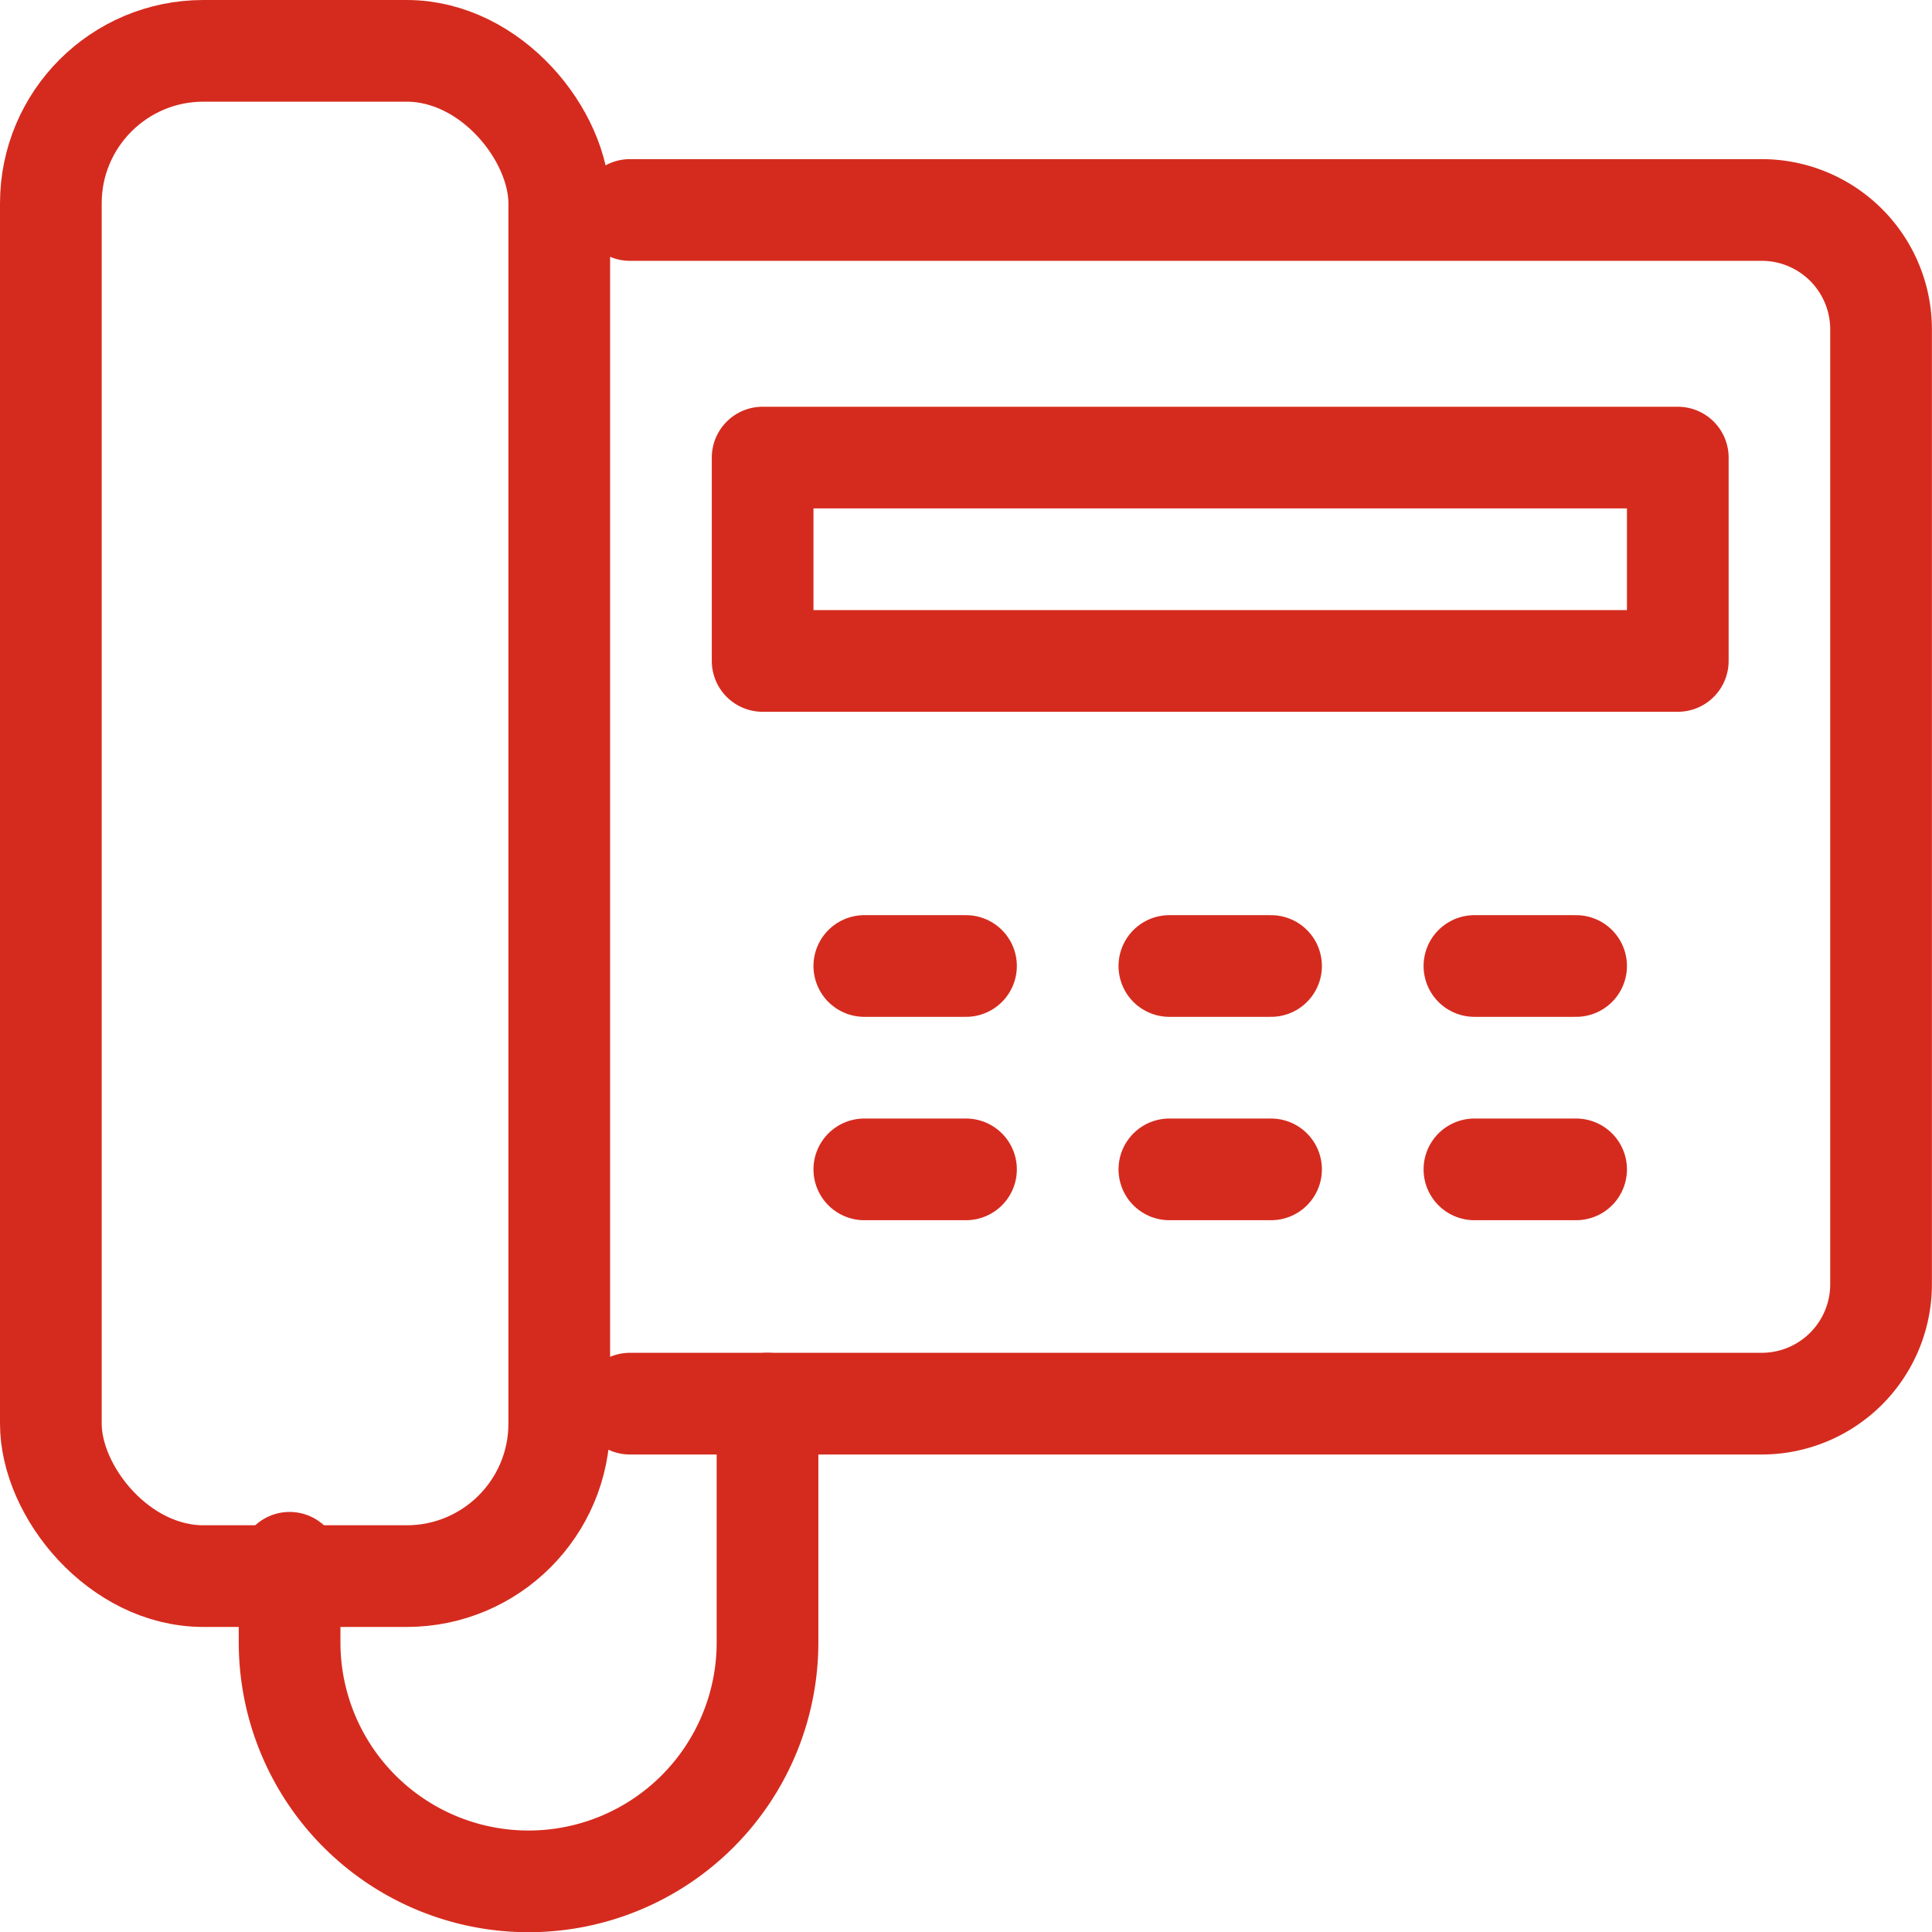
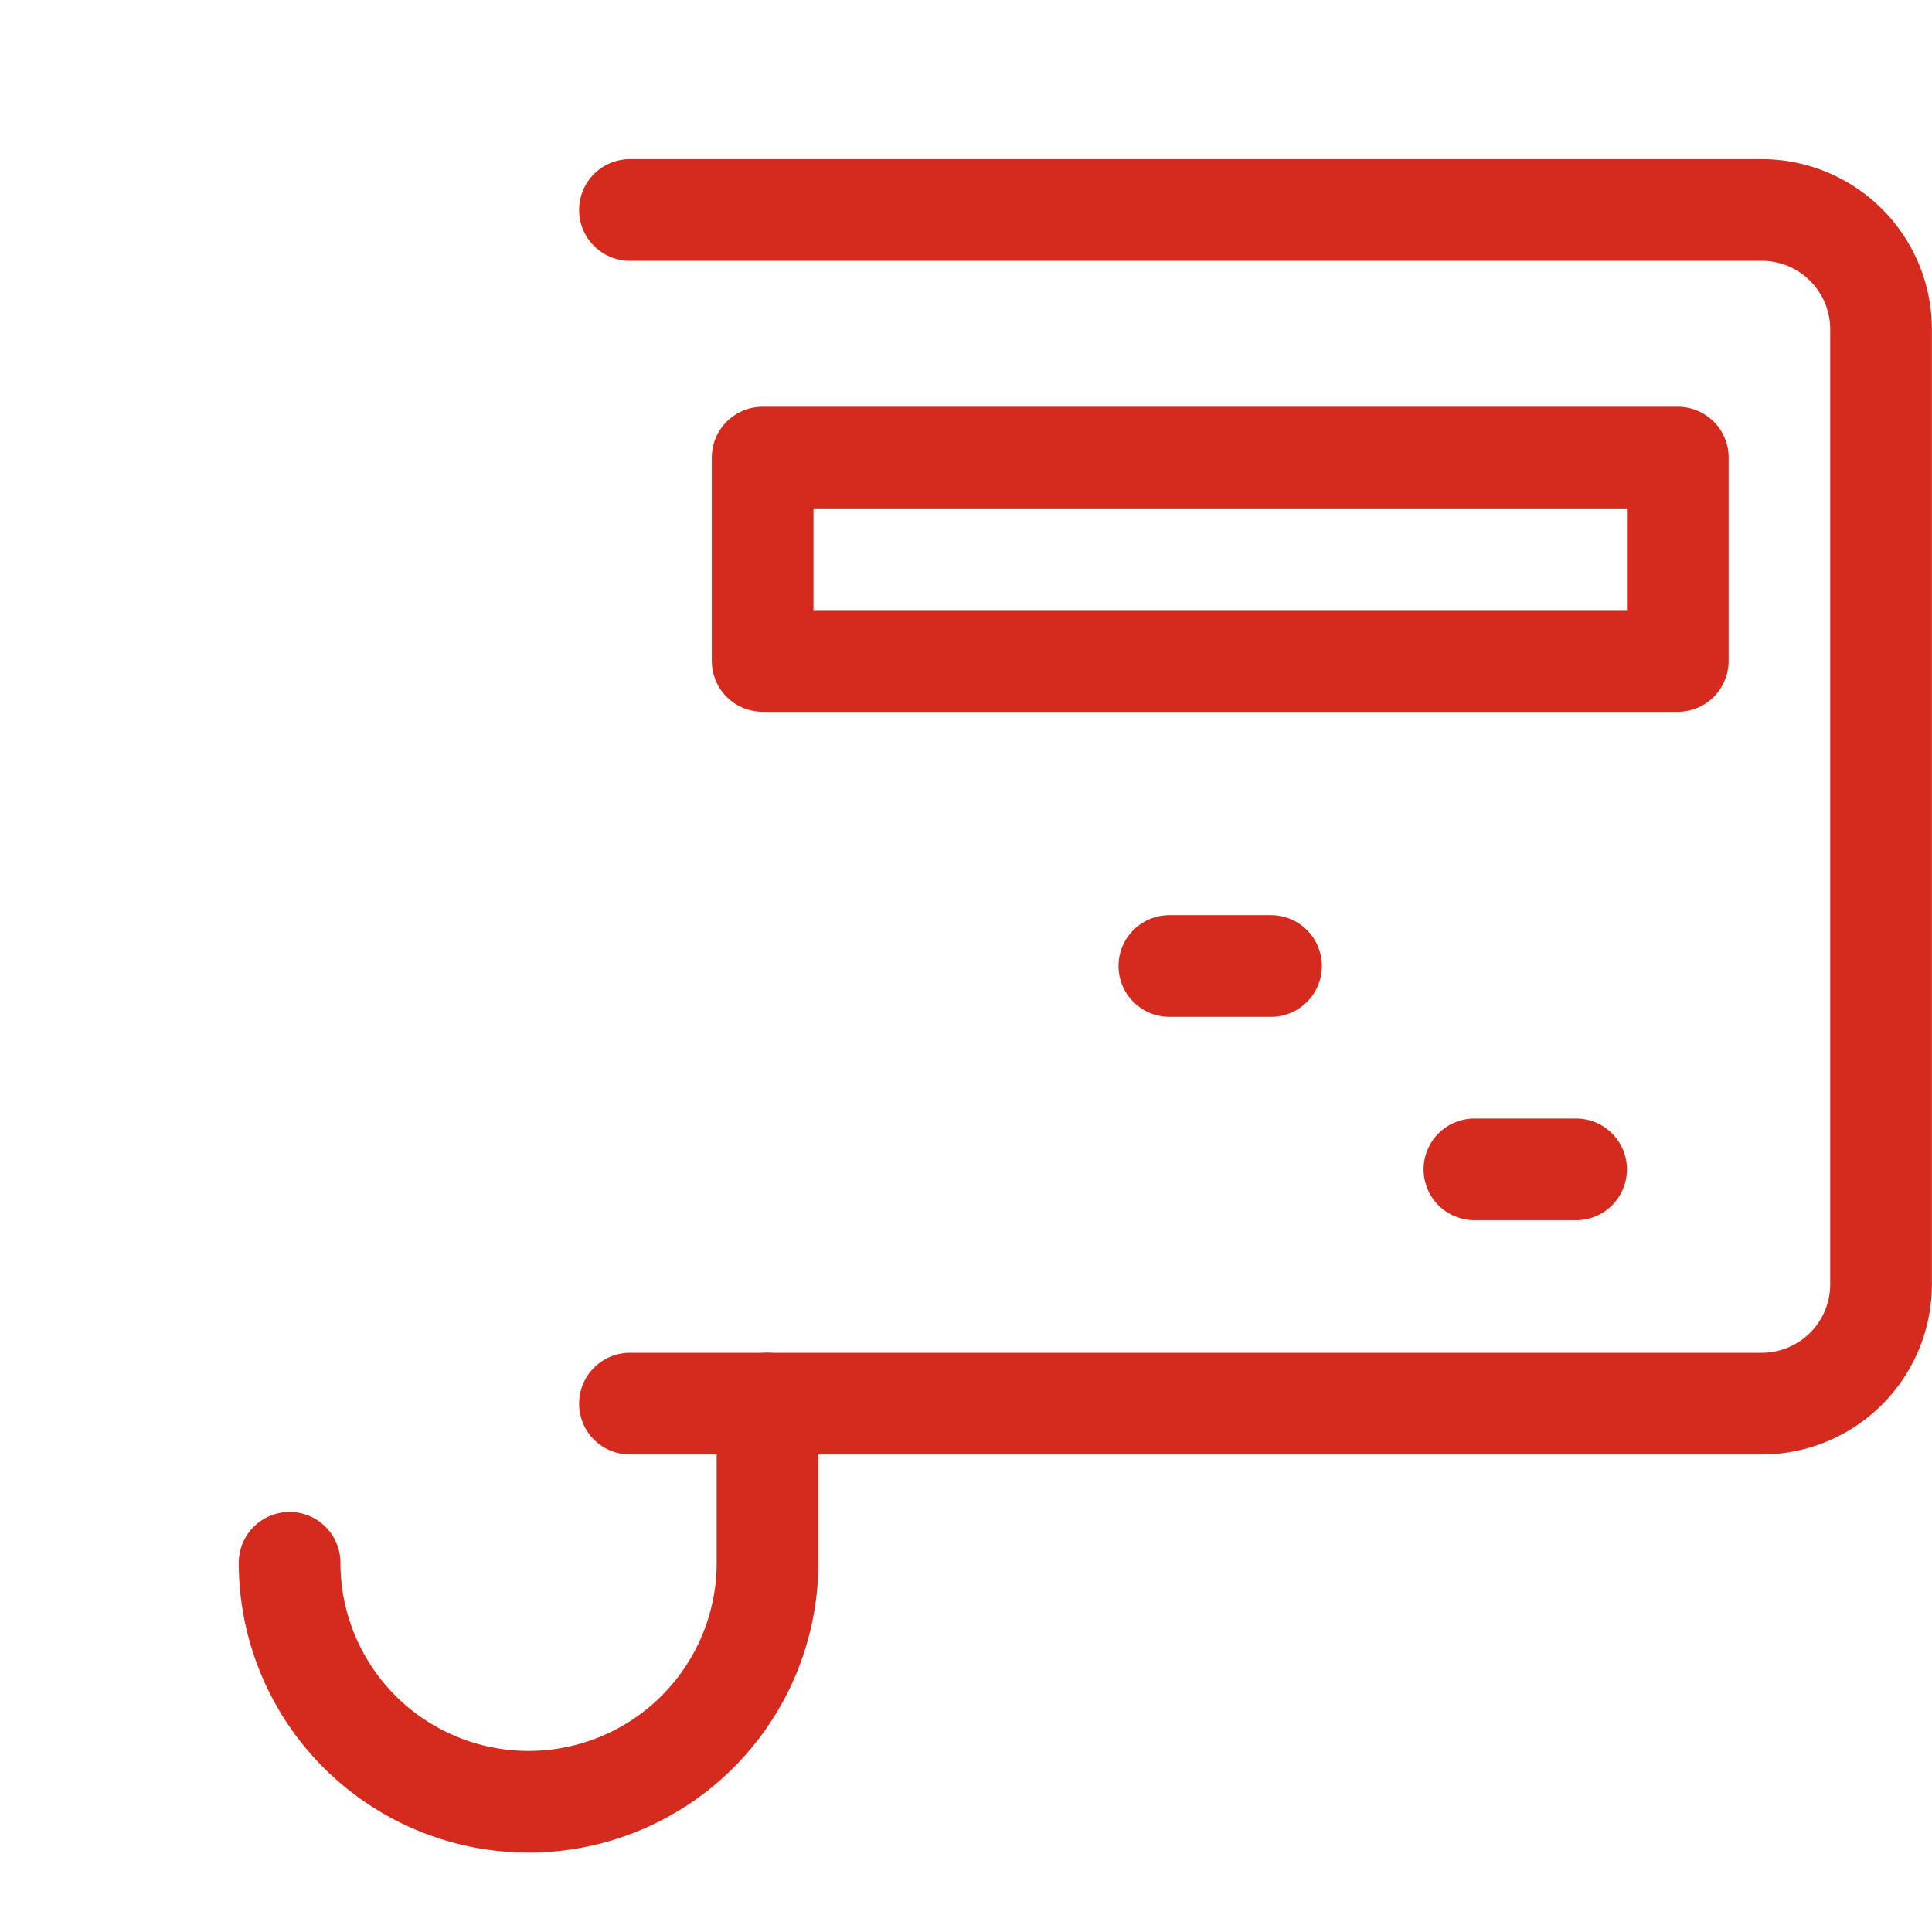
<svg xmlns="http://www.w3.org/2000/svg" width="19" height="19" viewBox="0 0 19 19">
  <g id="Group_17101" data-name="Group 17101" transform="translate(-12830 -2346)">
-     <rect id="Rectangle_5677" data-name="Rectangle 5677" width="5" height="15" rx="1.5" transform="translate(12830.5 2346.5)" fill="none" stroke="#d52b1e" stroke-linecap="round" stroke-linejoin="round" stroke-width="1" />
    <path id="Path_18939" data-name="Path 18939" d="M207.5,52.5h11.13a1.174,1.174,0,0,1,1.174,1.174v9.391a1.174,1.174,0,0,1-1.174,1.174H207.5" transform="translate(12628.695 2295.565)" fill="none" stroke="#d52b1e" stroke-linecap="round" stroke-linejoin="round" stroke-width="1" />
    <rect id="Rectangle_5678" data-name="Rectangle 5678" width="9" height="2" transform="translate(12837.5 2350.5)" fill="none" stroke="#d52b1e" stroke-linecap="round" stroke-linejoin="round" stroke-width="1" />
    <line id="Line_430" data-name="Line 430" x2="1" transform="translate(12841.5 2355.5)" fill="none" stroke="#d52b1e" stroke-linecap="round" stroke-linejoin="round" stroke-width="1" />
-     <line id="Line_431" data-name="Line 431" x2="1" transform="translate(12838.5 2355.5)" fill="none" stroke="#d52b1e" stroke-linecap="round" stroke-linejoin="round" stroke-width="1" />
-     <line id="Line_432" data-name="Line 432" x2="1" transform="translate(12844.5 2355.5)" fill="none" stroke="#d52b1e" stroke-linecap="round" stroke-linejoin="round" stroke-width="1" />
-     <line id="Line_433" data-name="Line 433" x2="1" transform="translate(12841.5 2357.5)" fill="none" stroke="#d52b1e" stroke-linecap="round" stroke-linejoin="round" stroke-width="1" />
-     <line id="Line_434" data-name="Line 434" x2="1" transform="translate(12838.5 2357.5)" fill="none" stroke="#d52b1e" stroke-linecap="round" stroke-linejoin="round" stroke-width="1" />
    <line id="Line_435" data-name="Line 435" x2="1" transform="translate(12844.5 2357.5)" fill="none" stroke="#d52b1e" stroke-linecap="round" stroke-linejoin="round" stroke-width="1" />
-     <path id="Path_18940" data-name="Path 18940" d="M203.5,69.065v.783a2.348,2.348,0,1,0,4.7,0V67.5" transform="translate(12629.348 2292.304)" fill="none" stroke="#d52b1e" stroke-linecap="round" stroke-linejoin="round" stroke-width="1" />
+     <path id="Path_18940" data-name="Path 18940" d="M203.5,69.065a2.348,2.348,0,1,0,4.7,0V67.5" transform="translate(12629.348 2292.304)" fill="none" stroke="#d52b1e" stroke-linecap="round" stroke-linejoin="round" stroke-width="1" />
  </g>
</svg>